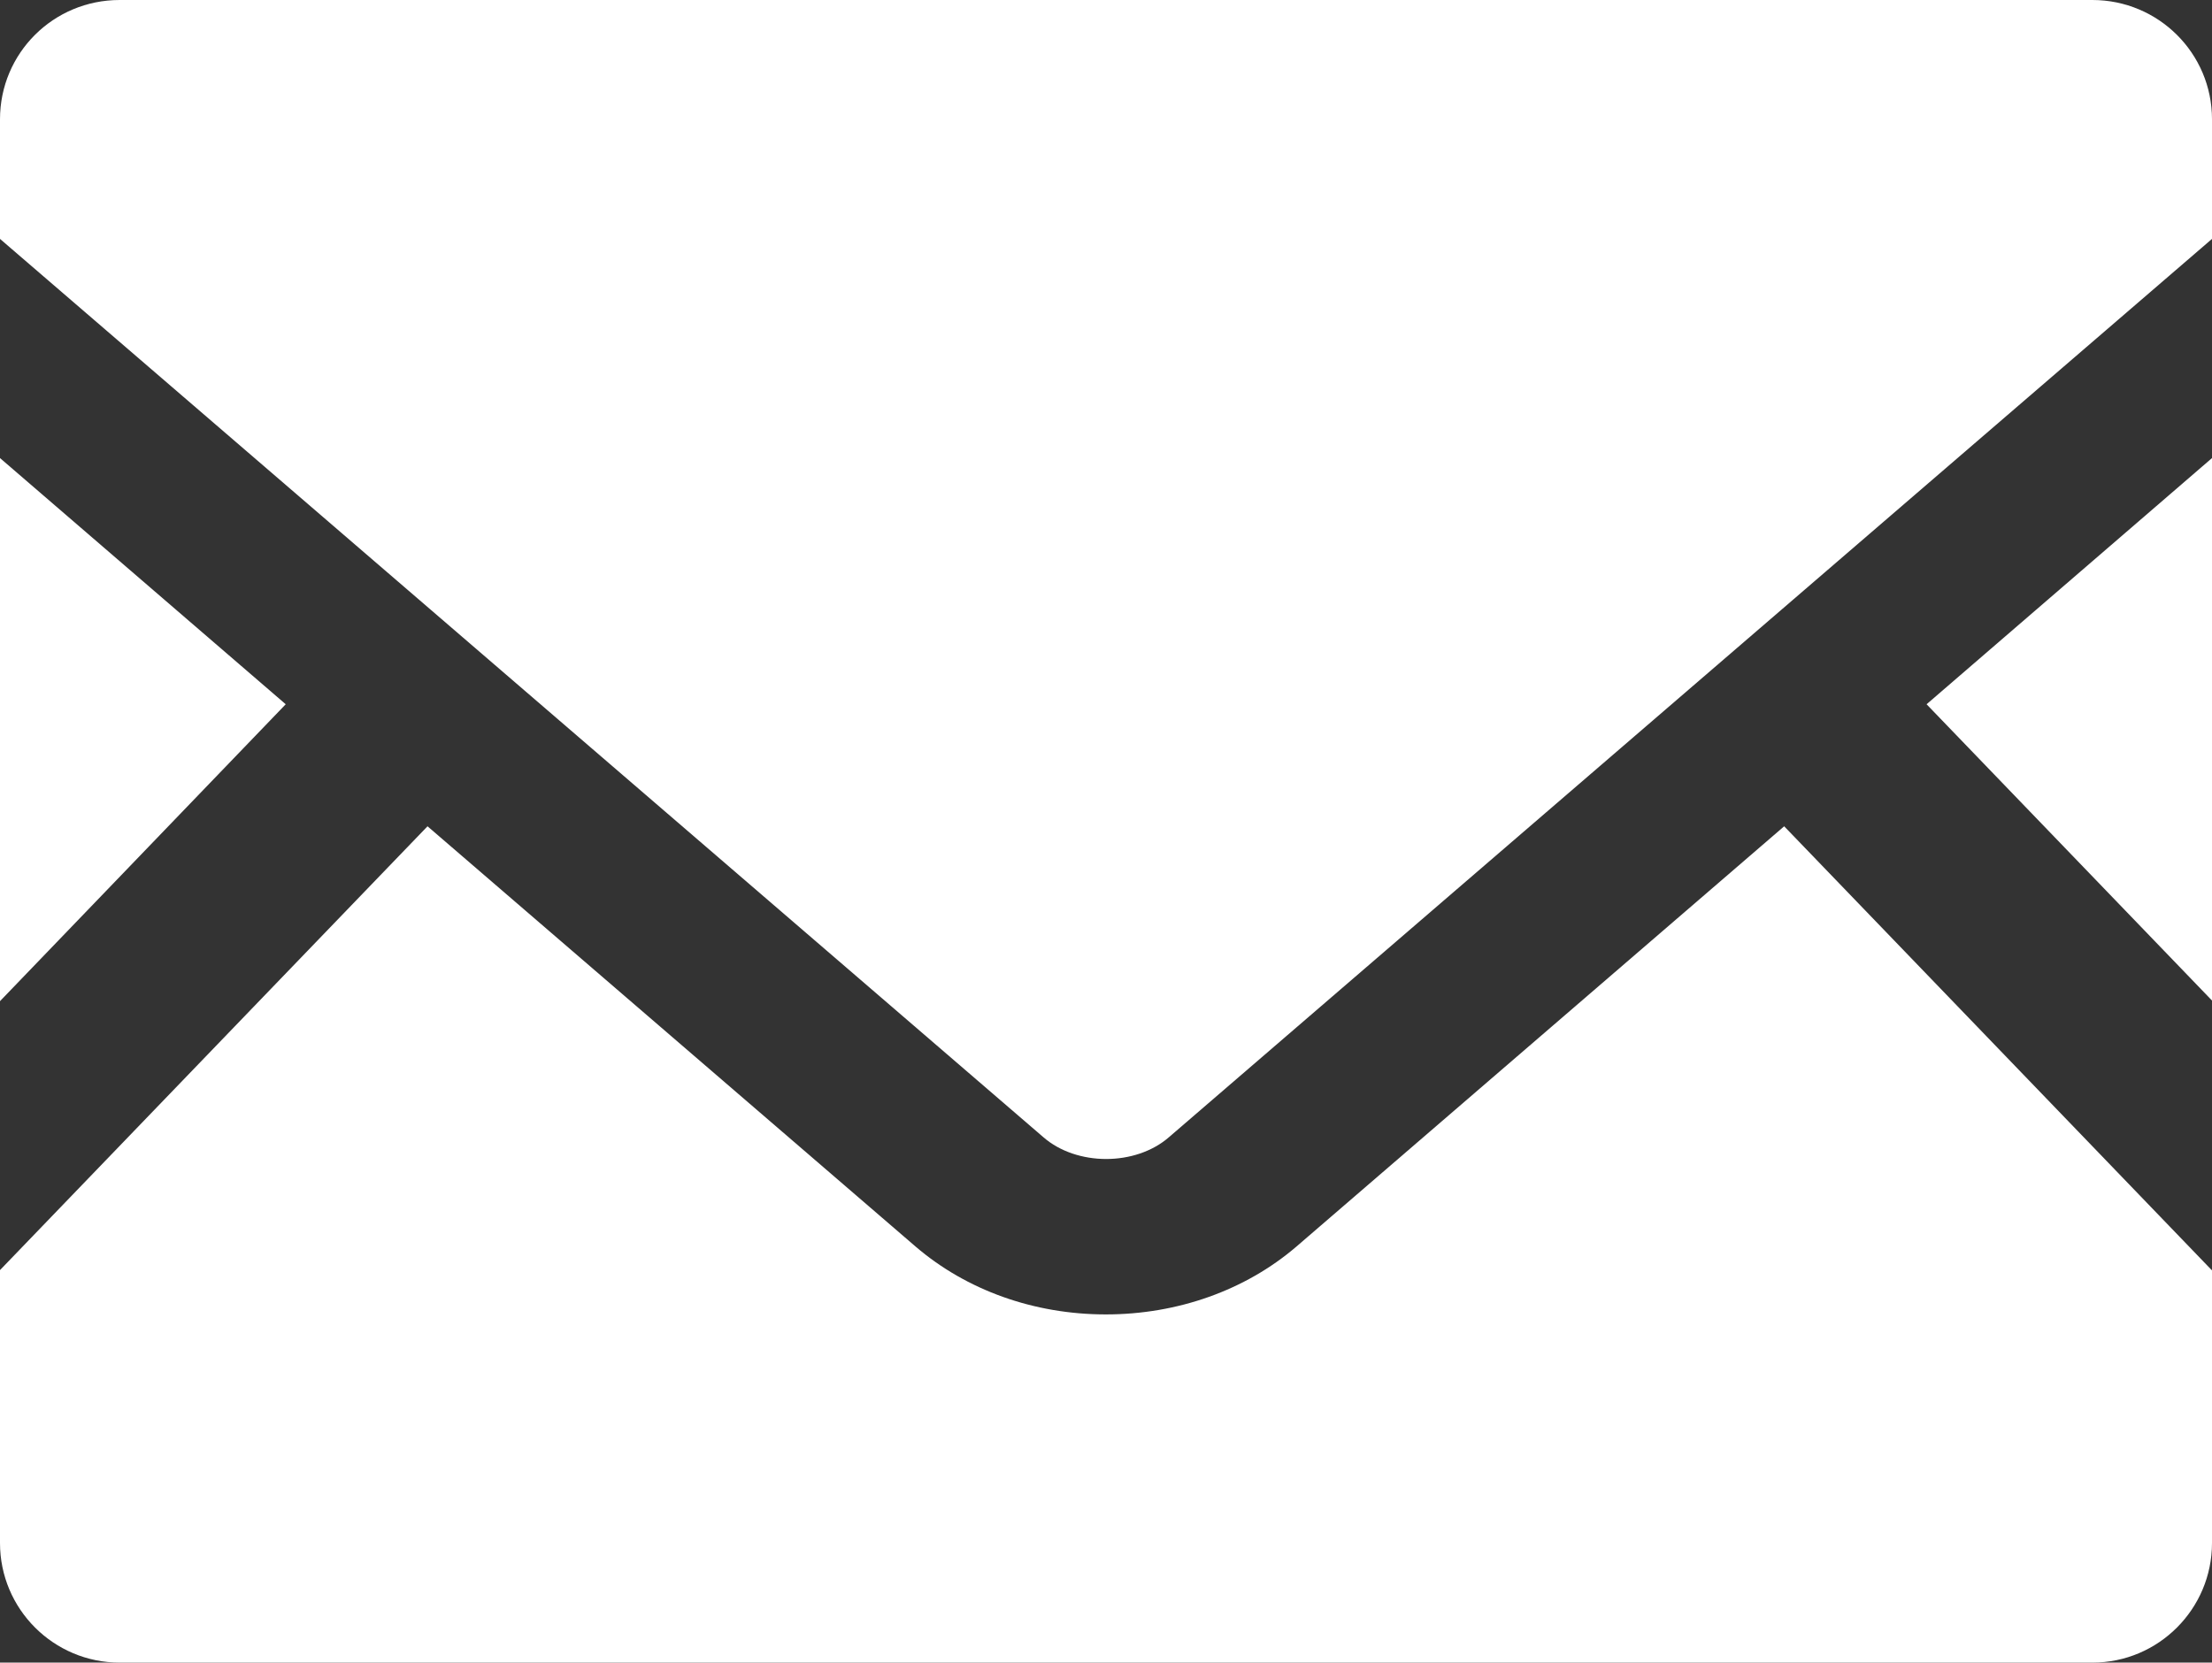
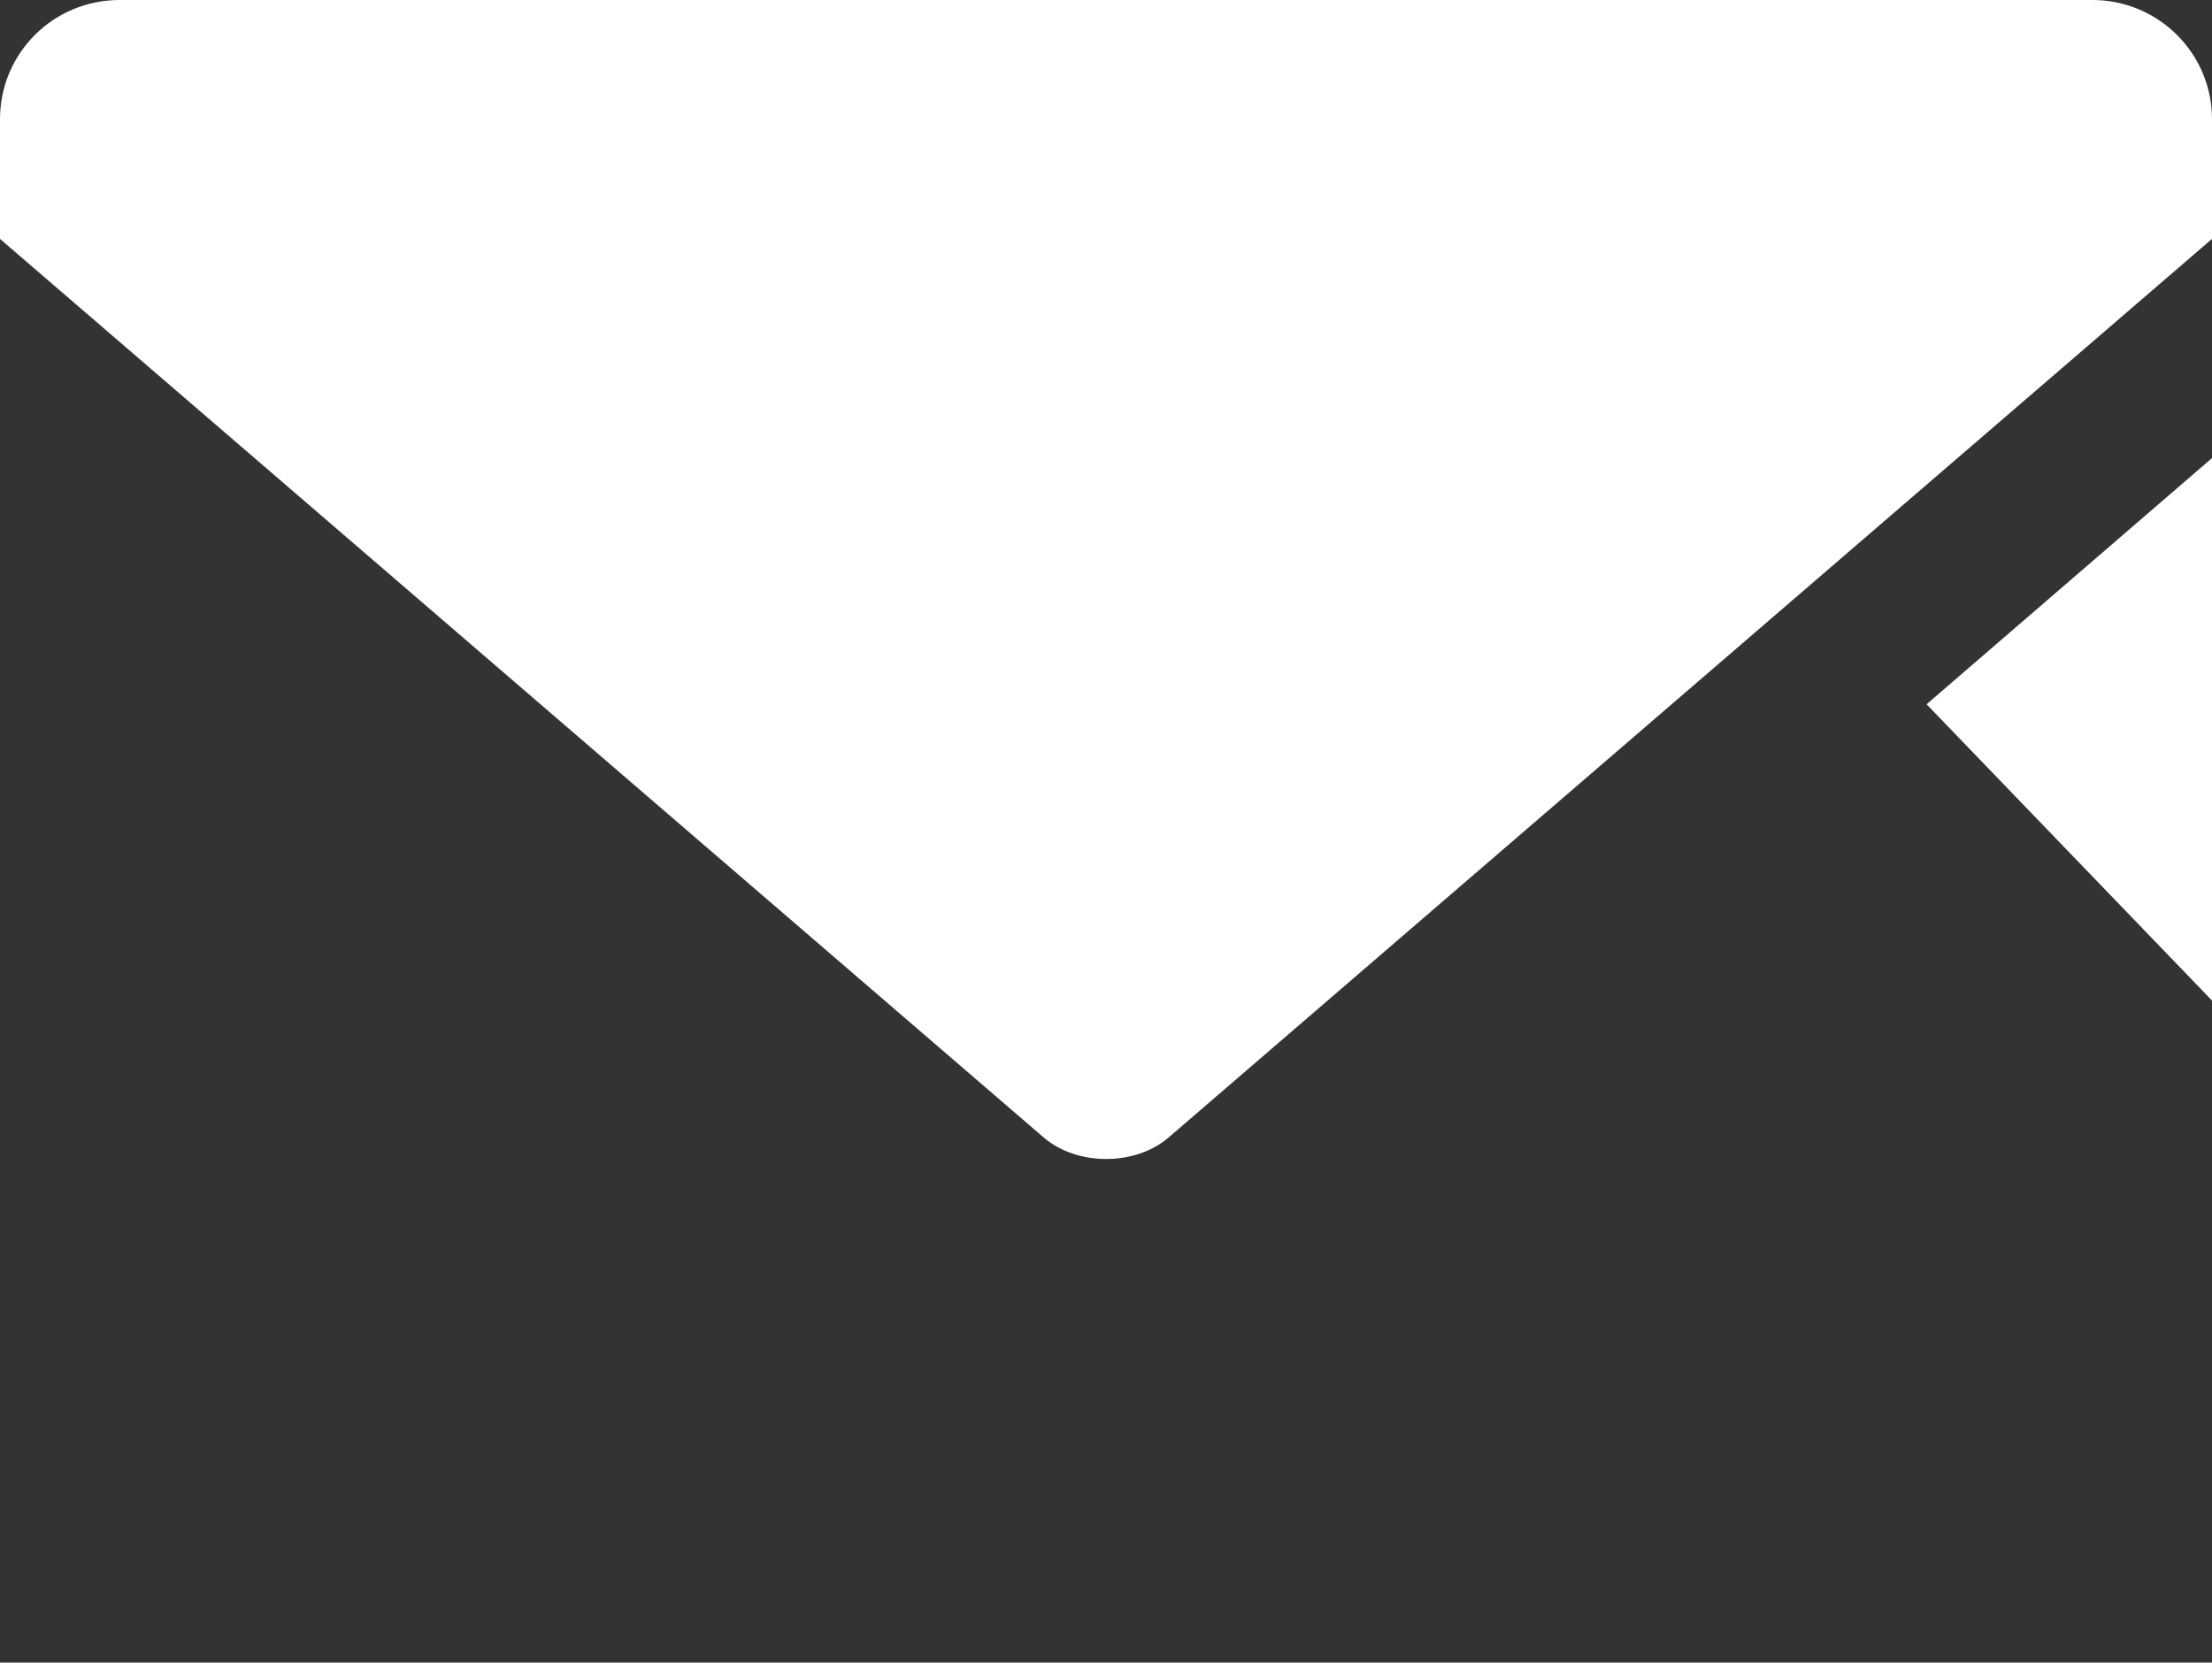
<svg xmlns="http://www.w3.org/2000/svg" id="_レイヤー_2" data-name="レイヤー 2" viewBox="0 0 72.85 54.77">
  <rect x="0" y="0" width="72.85" height="54.77" fill="#333333" stroke="none" />
  <defs>
    <style>
      .cls-1 {
        fill: #fff;
      }
    </style>
  </defs>
  <g id="_レイヤー_1-2" data-name="レイヤー 1">
    <g>
      <polygon class="cls-1" points="72.85 32.96 63.45 23.2 72.85 15.09 72.85 32.96" />
-       <polygon class="cls-1" points="9.41 23.2 0 32.98 0 15.09 9.41 23.2" />
-       <path class="cls-1" d="M72.85,41.84v8.99c0,2.17-1.76,3.94-3.94,3.94H3.94c-2.17,0-3.94-1.76-3.94-3.94v-8.99l14.08-14.62,16.08,13.85c1.67,1.43,3.89,2.23,6.26,2.23s4.6-.8,6.27-2.23l16.07-13.85,14.08,14.62Z" />
      <path class="cls-1" d="M72.85,3.93v3.94l-34.35,29.59c-1.1.96-3.04.96-4.14,0L0,7.87v-3.94C0,1.75,1.76,0,3.94,0h64.97c2.17,0,3.94,1.75,3.94,3.93Z" />
    </g>
  </g>
</svg>